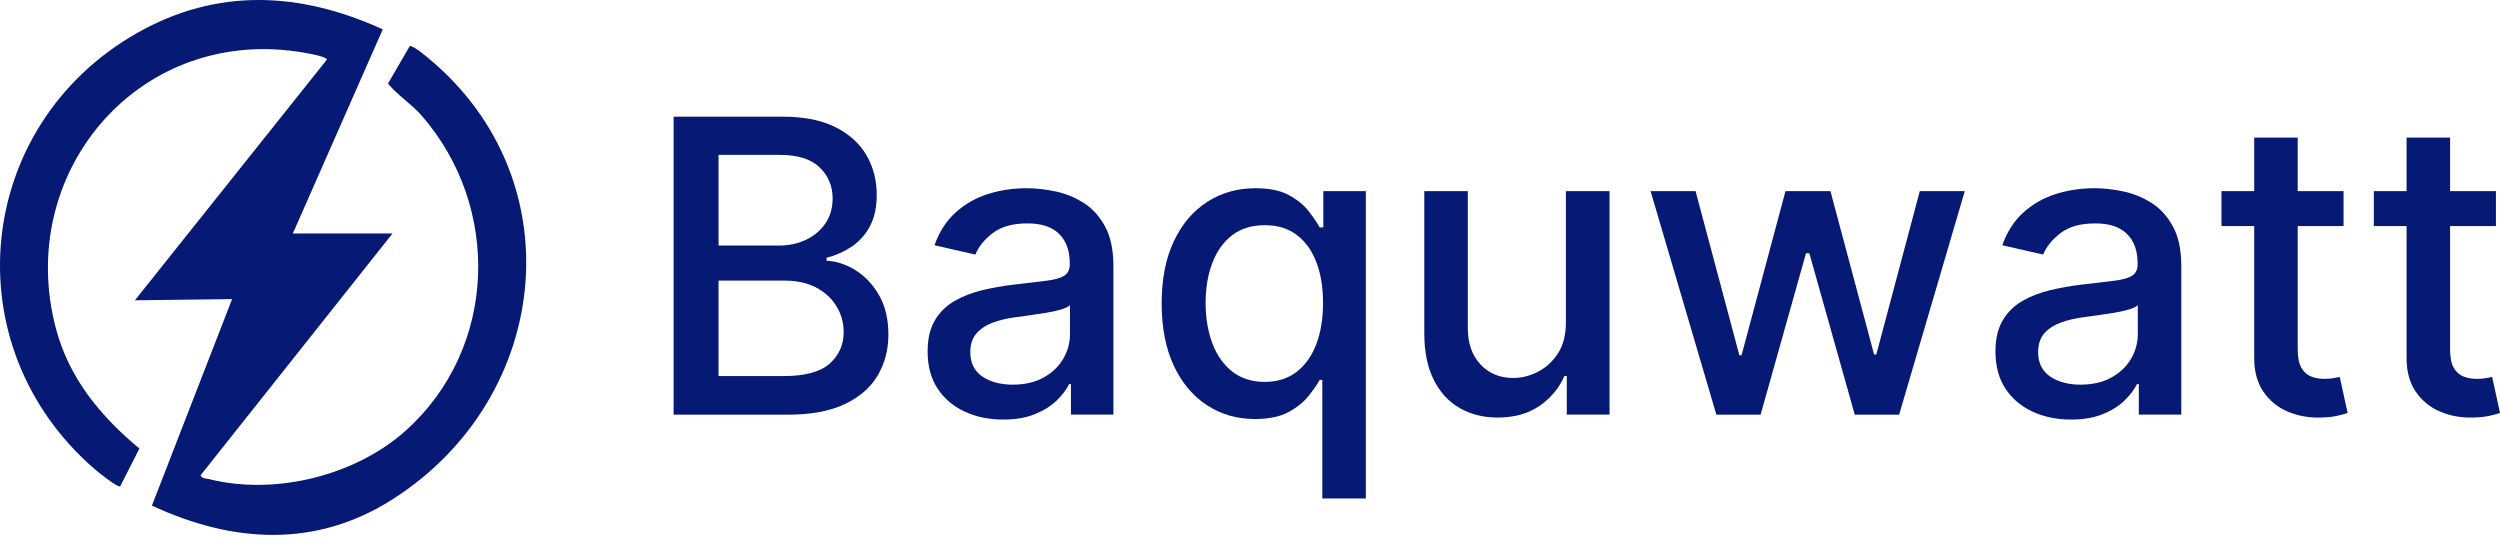
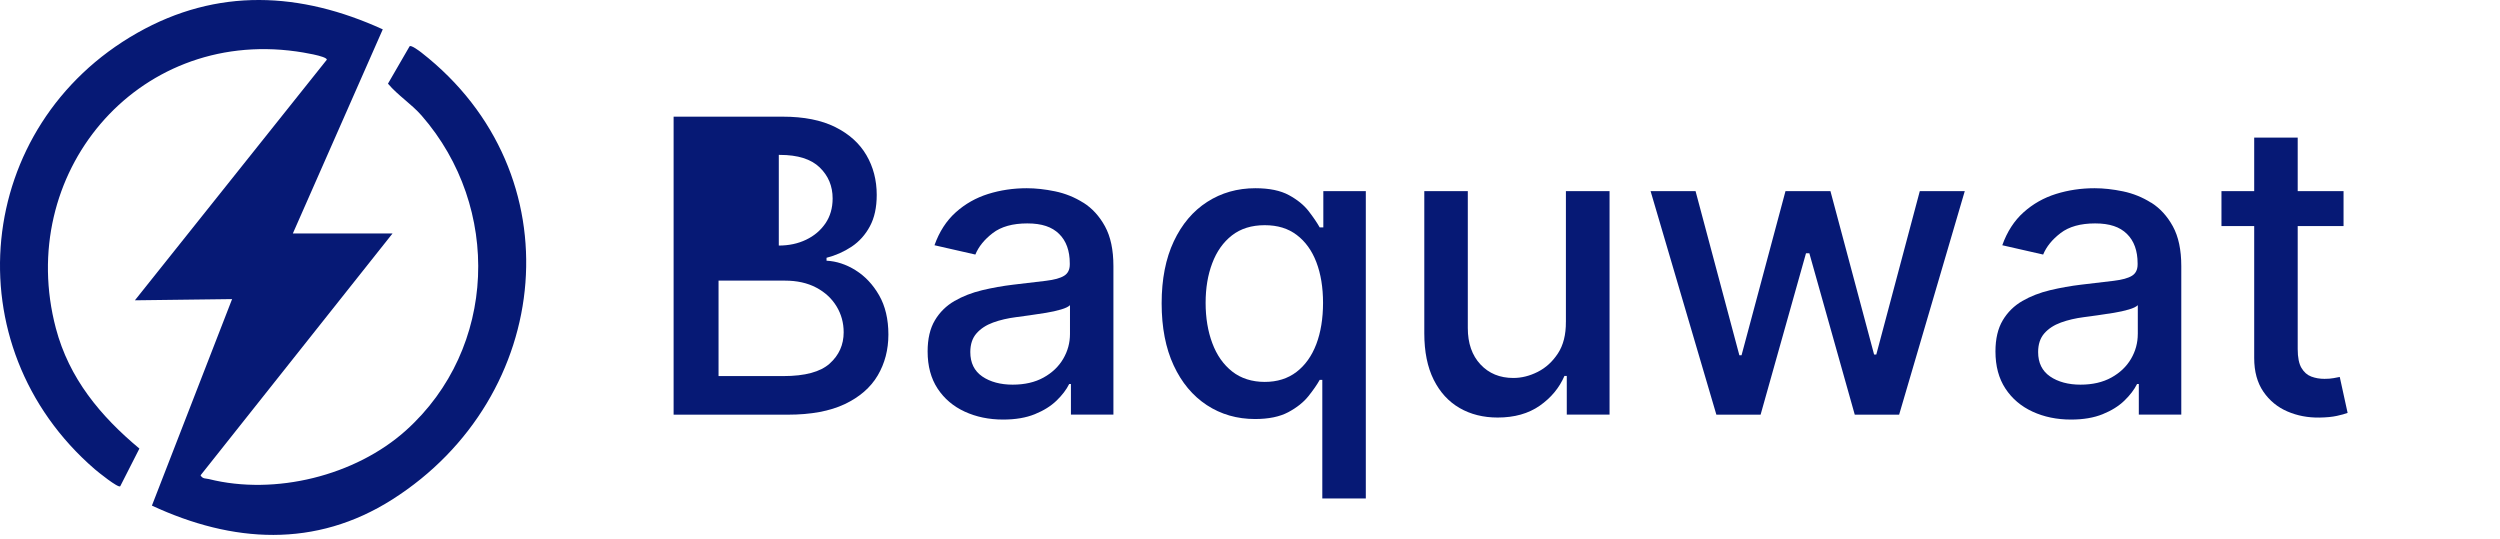
<svg xmlns="http://www.w3.org/2000/svg" width="246" height="53" viewBox="0 0 246 53" fill="none">
  <path d="M38.623 22.976L19.734 46.773C19.952 47.146 20.239 47.062 20.557 47.141C27.06 48.772 34.974 46.82 39.946 42.353C48.929 34.281 49.355 20.395 41.491 11.378C40.472 10.211 39.173 9.41 38.176 8.233L40.302 4.56C40.431 4.388 41.283 5.026 41.474 5.177C56.688 17.047 54.49 39.047 38.607 49.145C31.03 53.962 22.879 53.433 14.948 49.752L22.838 29.431L13.274 29.55L32.161 5.873C32.159 5.512 29.621 5.124 29.152 5.06C13.334 2.847 1.505 17.195 5.497 32.303C6.798 37.23 9.878 40.939 13.717 44.139L11.832 47.846C11.648 48.062 9.615 46.421 9.326 46.17C-4.74 34.018 -2.532 12.335 13.504 3.24C21.394 -1.235 29.561 -0.807 37.664 2.888L28.815 22.976H38.621H38.623Z" fill="#061975" />
-   <path d="M84.187 26.59C83.257 26.014 82.305 25.701 81.331 25.653V25.366C82.228 25.136 83.051 24.77 83.802 24.271C84.55 23.771 85.151 23.101 85.598 22.266C86.047 21.432 86.27 20.403 86.27 19.181C86.27 17.729 85.93 16.424 85.254 15.266C84.577 14.106 83.555 13.185 82.19 12.504C80.824 11.822 79.102 11.48 77.021 11.48H66.283V40.804H77.524C79.796 40.804 81.661 40.457 83.123 39.766C84.584 39.072 85.665 38.133 86.366 36.946C87.066 35.758 87.418 34.414 87.418 32.916C87.418 31.419 87.112 30.109 86.502 29.052C85.892 27.992 85.12 27.174 84.189 26.595L84.187 26.59ZM70.705 15.242H76.749C78.504 15.242 79.808 15.653 80.657 16.474C81.506 17.294 81.931 18.311 81.931 19.523C81.931 20.468 81.695 21.286 81.224 21.979C80.75 22.671 80.116 23.209 79.32 23.589C78.523 23.972 77.626 24.163 76.634 24.163H70.705V15.242ZM81.644 35.774C80.728 36.595 79.21 37.006 77.091 37.006H70.705V27.614H77.249C78.433 27.614 79.456 27.844 80.32 28.3C81.183 28.757 81.85 29.374 82.317 30.147C82.785 30.919 83.017 31.768 83.017 32.696C83.017 33.928 82.558 34.954 81.642 35.774H81.644Z" fill="#061975" />
+   <path d="M84.187 26.59C83.257 26.014 82.305 25.701 81.331 25.653V25.366C82.228 25.136 83.051 24.77 83.802 24.271C84.55 23.771 85.151 23.101 85.598 22.266C86.047 21.432 86.27 20.403 86.27 19.181C86.27 17.729 85.93 16.424 85.254 15.266C84.577 14.106 83.555 13.185 82.19 12.504C80.824 11.822 79.102 11.48 77.021 11.48H66.283V40.804H77.524C79.796 40.804 81.661 40.457 83.123 39.766C84.584 39.072 85.665 38.133 86.366 36.946C87.066 35.758 87.418 34.414 87.418 32.916C87.418 31.419 87.112 30.109 86.502 29.052C85.892 27.992 85.12 27.174 84.189 26.595L84.187 26.59ZM70.705 15.242H76.749C78.504 15.242 79.808 15.653 80.657 16.474C81.506 17.294 81.931 18.311 81.931 19.523C81.931 20.468 81.695 21.286 81.224 21.979C80.75 22.671 80.116 23.209 79.32 23.589C78.523 23.972 77.626 24.163 76.634 24.163V15.242ZM81.644 35.774C80.728 36.595 79.21 37.006 77.091 37.006H70.705V27.614H77.249C78.433 27.614 79.456 27.844 80.32 28.3C81.183 28.757 81.85 29.374 82.317 30.147C82.785 30.919 83.017 31.768 83.017 32.696C83.017 33.928 82.558 34.954 81.642 35.774H81.644Z" fill="#061975" />
  <path d="M106.609 19.954C105.745 19.408 104.817 19.035 103.83 18.829C102.842 18.624 101.909 18.521 101.031 18.521C99.704 18.521 98.439 18.71 97.236 19.085C96.033 19.463 94.971 20.064 94.05 20.889C93.129 21.714 92.428 22.795 91.953 24.132L95.975 25.048C96.291 24.275 96.86 23.57 97.685 22.936C98.51 22.302 99.644 21.984 101.086 21.984C102.528 21.984 103.514 22.328 104.215 23.015C104.915 23.701 105.267 24.672 105.267 25.921V26.021C105.267 26.538 105.08 26.909 104.707 27.138C104.337 27.368 103.739 27.533 102.918 27.631C102.098 27.731 101.029 27.858 99.711 28.011C98.671 28.135 97.647 28.317 96.647 28.556C95.645 28.796 94.739 29.147 93.926 29.616C93.115 30.085 92.469 30.718 91.993 31.52C91.515 32.321 91.278 33.342 91.278 34.583C91.278 36.026 91.606 37.243 92.259 38.235C92.912 39.228 93.804 39.986 94.93 40.505C96.057 41.024 97.317 41.285 98.709 41.285C99.922 41.285 100.962 41.108 101.83 40.754C102.698 40.402 103.409 39.957 103.963 39.422C104.516 38.886 104.932 38.343 105.207 37.788H105.379V40.794H109.56V26.189C109.56 24.584 109.283 23.28 108.73 22.271C108.178 21.264 107.467 20.489 106.604 19.944L106.609 19.954ZM105.286 32.868C105.286 33.737 105.064 34.552 104.619 35.31C104.174 36.069 103.531 36.683 102.686 37.15C101.842 37.618 100.828 37.85 99.644 37.85C98.46 37.85 97.434 37.58 96.652 37.042C95.87 36.504 95.478 35.703 95.478 34.643C95.478 33.88 95.681 33.266 96.088 32.804C96.494 32.342 97.037 31.986 97.719 31.737C98.4 31.489 99.159 31.312 99.989 31.206C100.343 31.159 100.783 31.099 101.306 31.027C101.83 30.955 102.371 30.874 102.923 30.783C103.476 30.692 103.971 30.582 104.406 30.453C104.841 30.324 105.133 30.183 105.286 30.03V32.864V32.868Z" fill="#061975" />
  <path d="M130.215 22.374H129.857C129.598 21.915 129.24 21.386 128.776 20.784C128.312 20.181 127.664 19.655 126.829 19.2C125.994 18.746 124.894 18.521 123.528 18.521C121.763 18.521 120.182 18.971 118.788 19.867C117.394 20.764 116.298 22.058 115.502 23.747C114.706 25.438 114.306 27.471 114.306 29.848C114.306 32.225 114.701 34.261 115.488 35.954C116.274 37.65 117.363 38.95 118.752 39.864C120.142 40.775 121.723 41.232 123.5 41.232C124.837 41.232 125.925 41.007 126.764 40.56C127.604 40.111 128.264 39.587 128.747 38.984C129.228 38.381 129.598 37.848 129.857 37.382H130.115V49.05H134.396V18.808H130.215V22.374ZM129.522 33.871C129.077 35.035 128.429 35.944 127.575 36.599C126.721 37.252 125.678 37.58 124.447 37.58C123.215 37.58 122.11 37.238 121.247 36.556C120.383 35.875 119.73 34.947 119.293 33.773C118.853 32.598 118.633 31.276 118.633 29.805C118.633 28.334 118.85 27.052 119.286 25.897C119.721 24.742 120.367 23.831 121.225 23.161C122.084 22.494 123.158 22.159 124.447 22.159C125.736 22.159 126.748 22.479 127.597 23.118C128.446 23.759 129.091 24.651 129.529 25.796C129.967 26.942 130.187 28.279 130.187 29.805C130.187 31.331 129.964 32.708 129.522 33.871Z" fill="#061975" />
  <path d="M154.083 31.68C154.092 32.93 153.832 33.961 153.303 34.772C152.772 35.583 152.11 36.19 151.313 36.592C150.517 36.994 149.718 37.192 148.914 37.192C147.587 37.192 146.508 36.75 145.678 35.86C144.848 34.973 144.432 33.779 144.432 32.28V18.805H140.151V32.794C140.151 34.609 140.46 36.13 141.074 37.362C141.689 38.594 142.541 39.522 143.624 40.148C144.707 40.773 145.956 41.086 147.369 41.086C149.022 41.086 150.402 40.696 151.514 39.919C152.626 39.141 153.434 38.166 153.942 36.991H154.171V40.799H158.38V18.805H154.085V31.677L154.083 31.68Z" fill="#061975" />
  <path d="M184.627 34.887H184.412L180.116 18.808H175.692L171.368 34.959H171.153L166.843 18.808H162.418L168.89 40.802H173.243L177.71 24.921H178.04L182.508 40.802H186.875L193.333 18.808H188.908L184.627 34.887Z" fill="#061975" />
  <path d="M211.681 19.954C210.817 19.408 209.892 19.035 208.904 18.829C207.916 18.624 206.983 18.521 206.103 18.521C204.776 18.521 203.511 18.71 202.308 19.085C201.105 19.463 200.043 20.064 199.122 20.889C198.201 21.714 197.501 22.795 197.025 24.132L201.047 25.048C201.363 24.275 201.932 23.57 202.76 22.936C203.585 22.302 204.719 21.984 206.161 21.984C207.603 21.984 208.588 22.328 209.289 23.015C209.99 23.701 210.341 24.672 210.341 25.921V26.021C210.341 26.538 210.155 26.909 209.784 27.138C209.411 27.368 208.815 27.533 207.995 27.631C207.175 27.731 206.106 27.858 204.788 28.011C203.748 28.135 202.726 28.317 201.724 28.556C200.722 28.796 199.813 29.147 199.002 29.616C198.192 30.085 197.546 30.718 197.07 31.52C196.592 32.321 196.353 33.342 196.353 34.583C196.353 36.026 196.68 37.243 197.333 38.235C197.986 39.228 198.878 39.986 200.005 40.505C201.131 41.024 202.391 41.285 203.786 41.285C204.998 41.285 206.039 41.108 206.907 40.754C207.775 40.402 208.488 39.957 209.04 39.422C209.593 38.886 210.009 38.343 210.286 37.788H210.459V40.794H214.639V26.189C214.639 24.584 214.362 23.28 213.809 22.271C213.257 21.264 212.546 20.489 211.683 19.944L211.681 19.954ZM210.358 32.868C210.358 33.737 210.136 34.552 209.693 35.31C209.248 36.069 208.605 36.683 207.761 37.15C206.916 37.618 205.902 37.85 204.719 37.85C203.535 37.85 202.509 37.58 201.727 37.042C200.945 36.504 200.552 35.703 200.552 34.643C200.552 33.88 200.756 33.266 201.16 32.804C201.566 32.342 202.109 31.986 202.793 31.737C203.475 31.489 204.233 31.312 205.063 31.206C205.417 31.159 205.855 31.099 206.381 31.027C206.905 30.955 207.445 30.874 207.998 30.783C208.55 30.692 209.045 30.582 209.48 30.453C209.916 30.324 210.207 30.183 210.36 30.03V32.864L210.358 32.868Z" fill="#061975" />
  <path d="M229.632 37.207C229.373 37.255 229.072 37.279 228.73 37.279C228.261 37.279 227.831 37.205 227.434 37.056C227.037 36.908 226.716 36.626 226.468 36.212C226.219 35.796 226.094 35.174 226.094 34.344V22.245H230.605V18.808H226.094V13.539H221.813V18.808H218.592V22.245H221.813V35.231C221.813 36.559 222.115 37.661 222.715 38.539C223.315 39.417 224.105 40.067 225.078 40.486C226.051 40.907 227.101 41.105 228.228 41.089C228.914 41.079 229.488 41.024 229.945 40.923C230.402 40.823 230.756 40.725 231.005 40.629L230.232 37.092C230.089 37.121 229.888 37.159 229.632 37.207Z" fill="#061975" />
-   <path d="M245.224 37.092C245.08 37.121 244.879 37.159 244.623 37.207C244.365 37.255 244.064 37.279 243.722 37.279C243.253 37.279 242.822 37.205 242.425 37.056C242.028 36.908 241.708 36.626 241.459 36.212C241.21 35.796 241.088 35.174 241.088 34.344V22.245H245.599V18.808H241.088V13.539H236.807V18.808H233.586V22.245H236.807V35.231C236.807 36.559 237.109 37.661 237.709 38.539C238.309 39.417 239.099 40.067 240.072 40.486C241.045 40.907 242.095 41.105 243.222 41.089C243.908 41.079 244.482 41.024 244.941 40.923C245.398 40.823 245.752 40.725 246.001 40.629L245.228 37.092H245.224Z" fill="#061975" />
</svg>